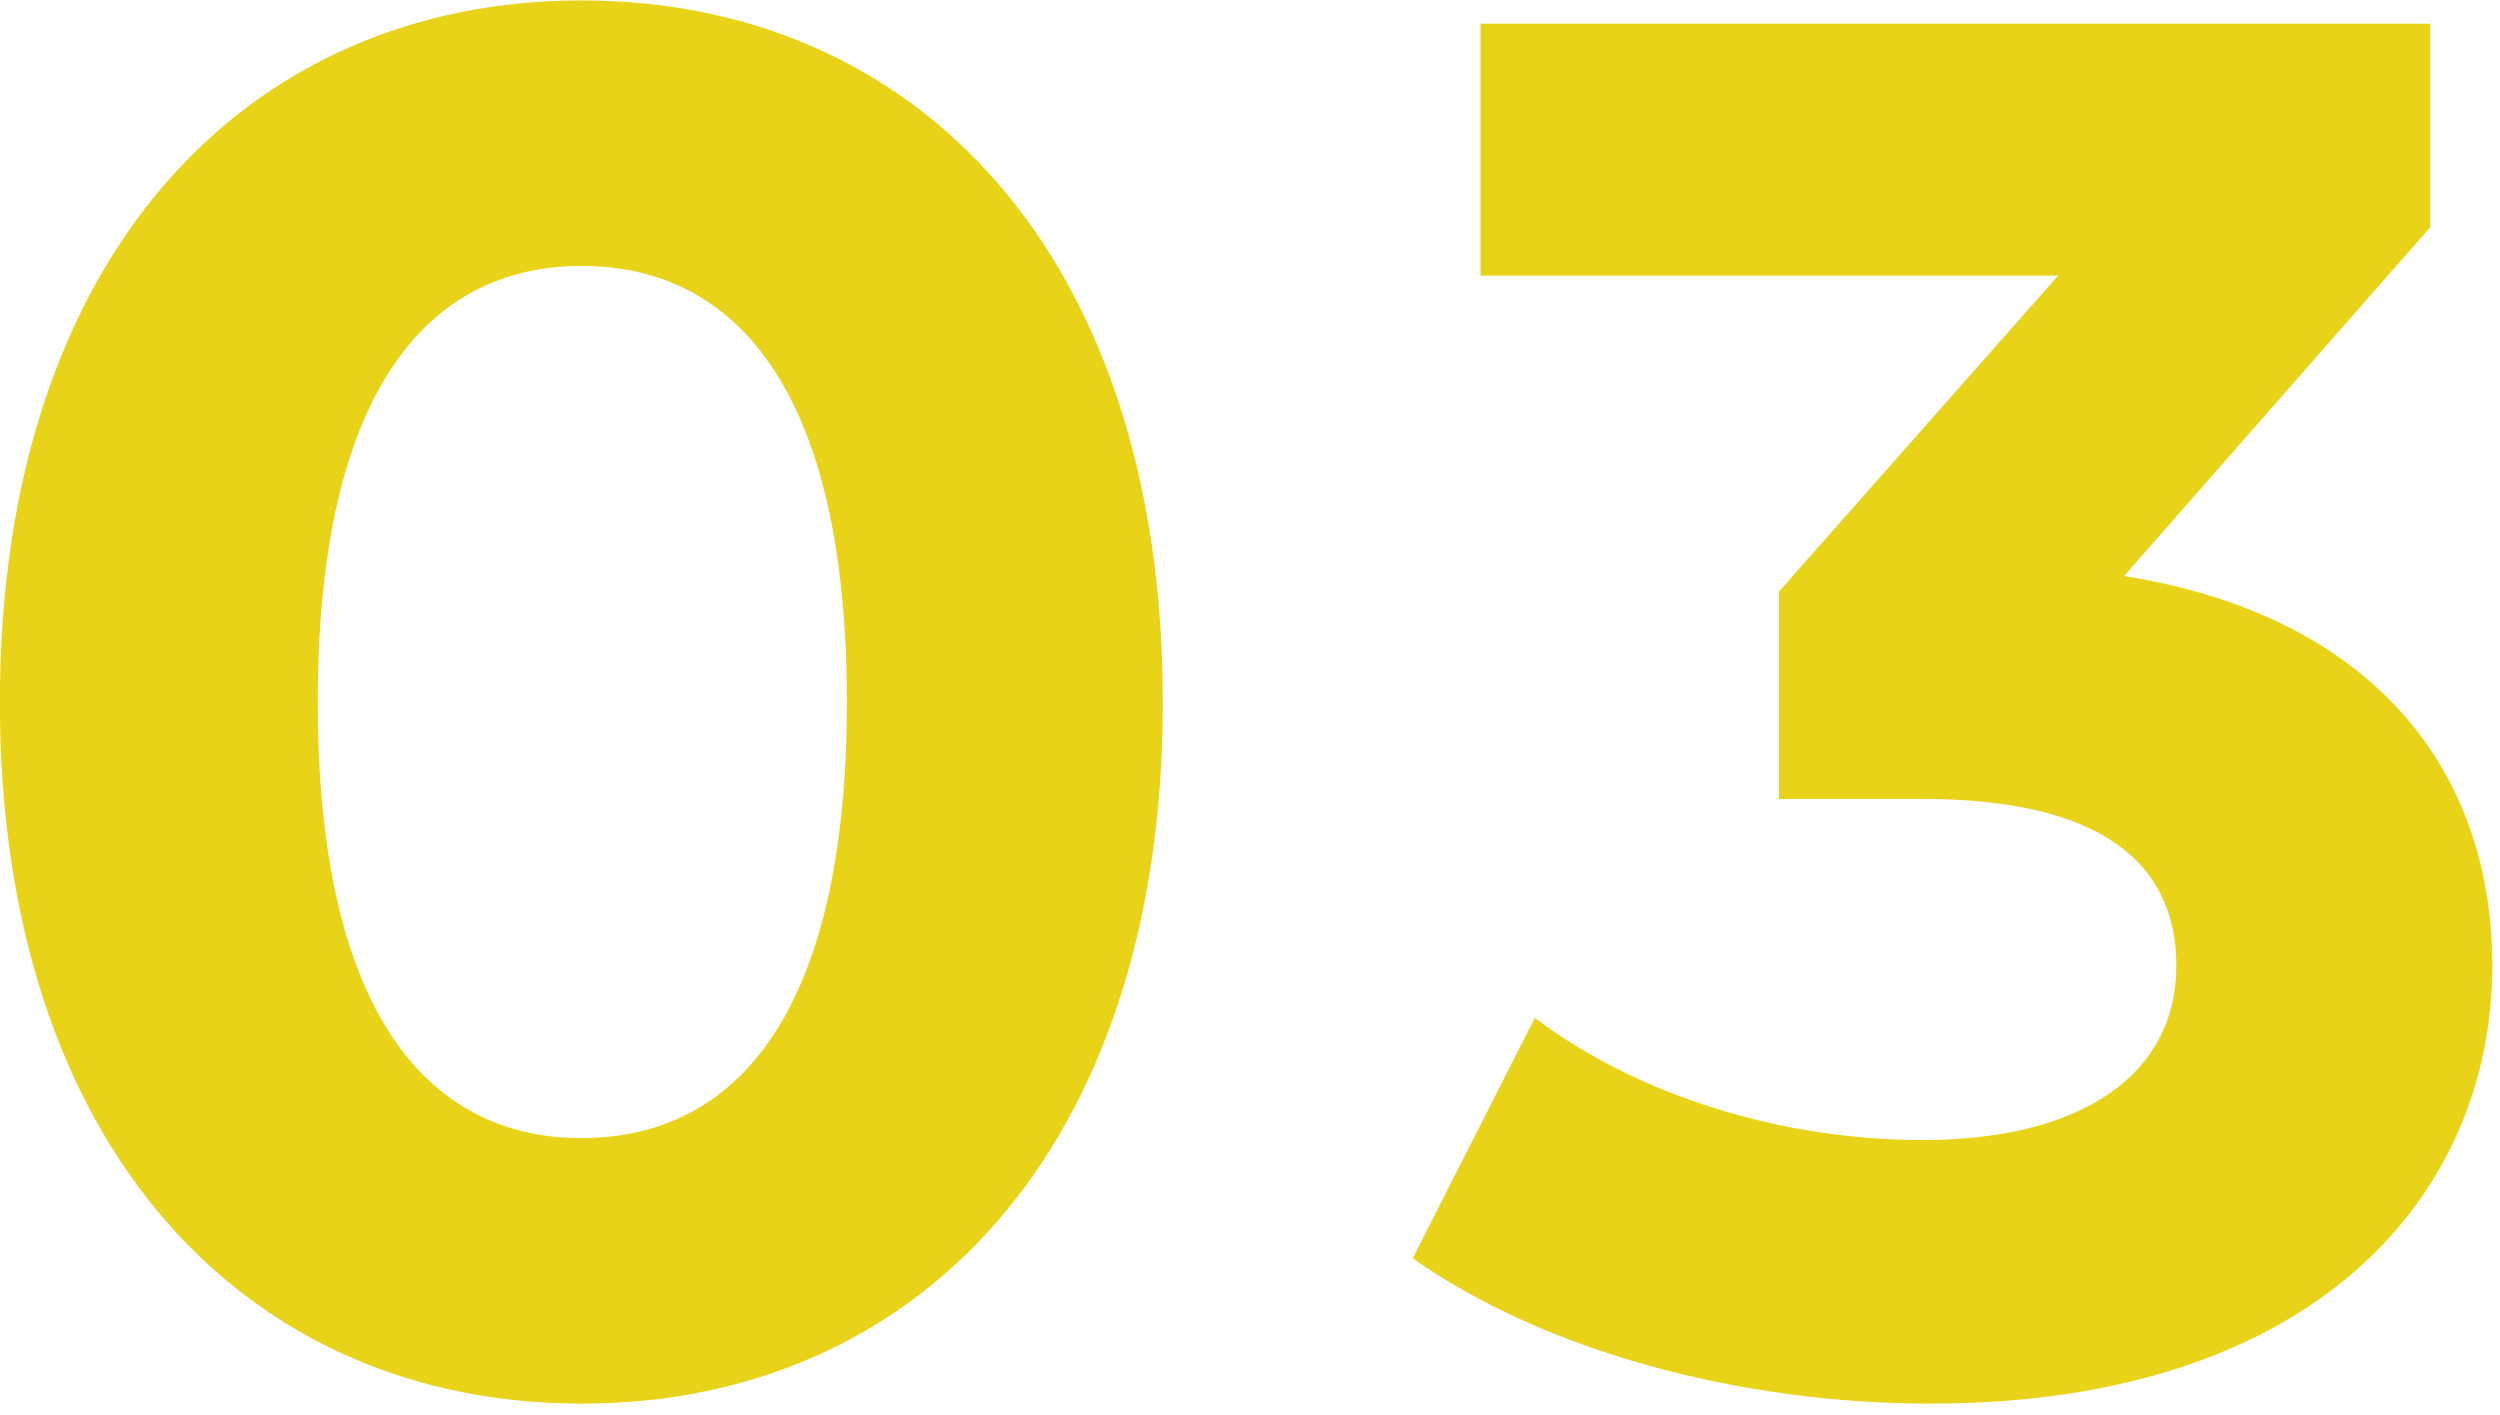
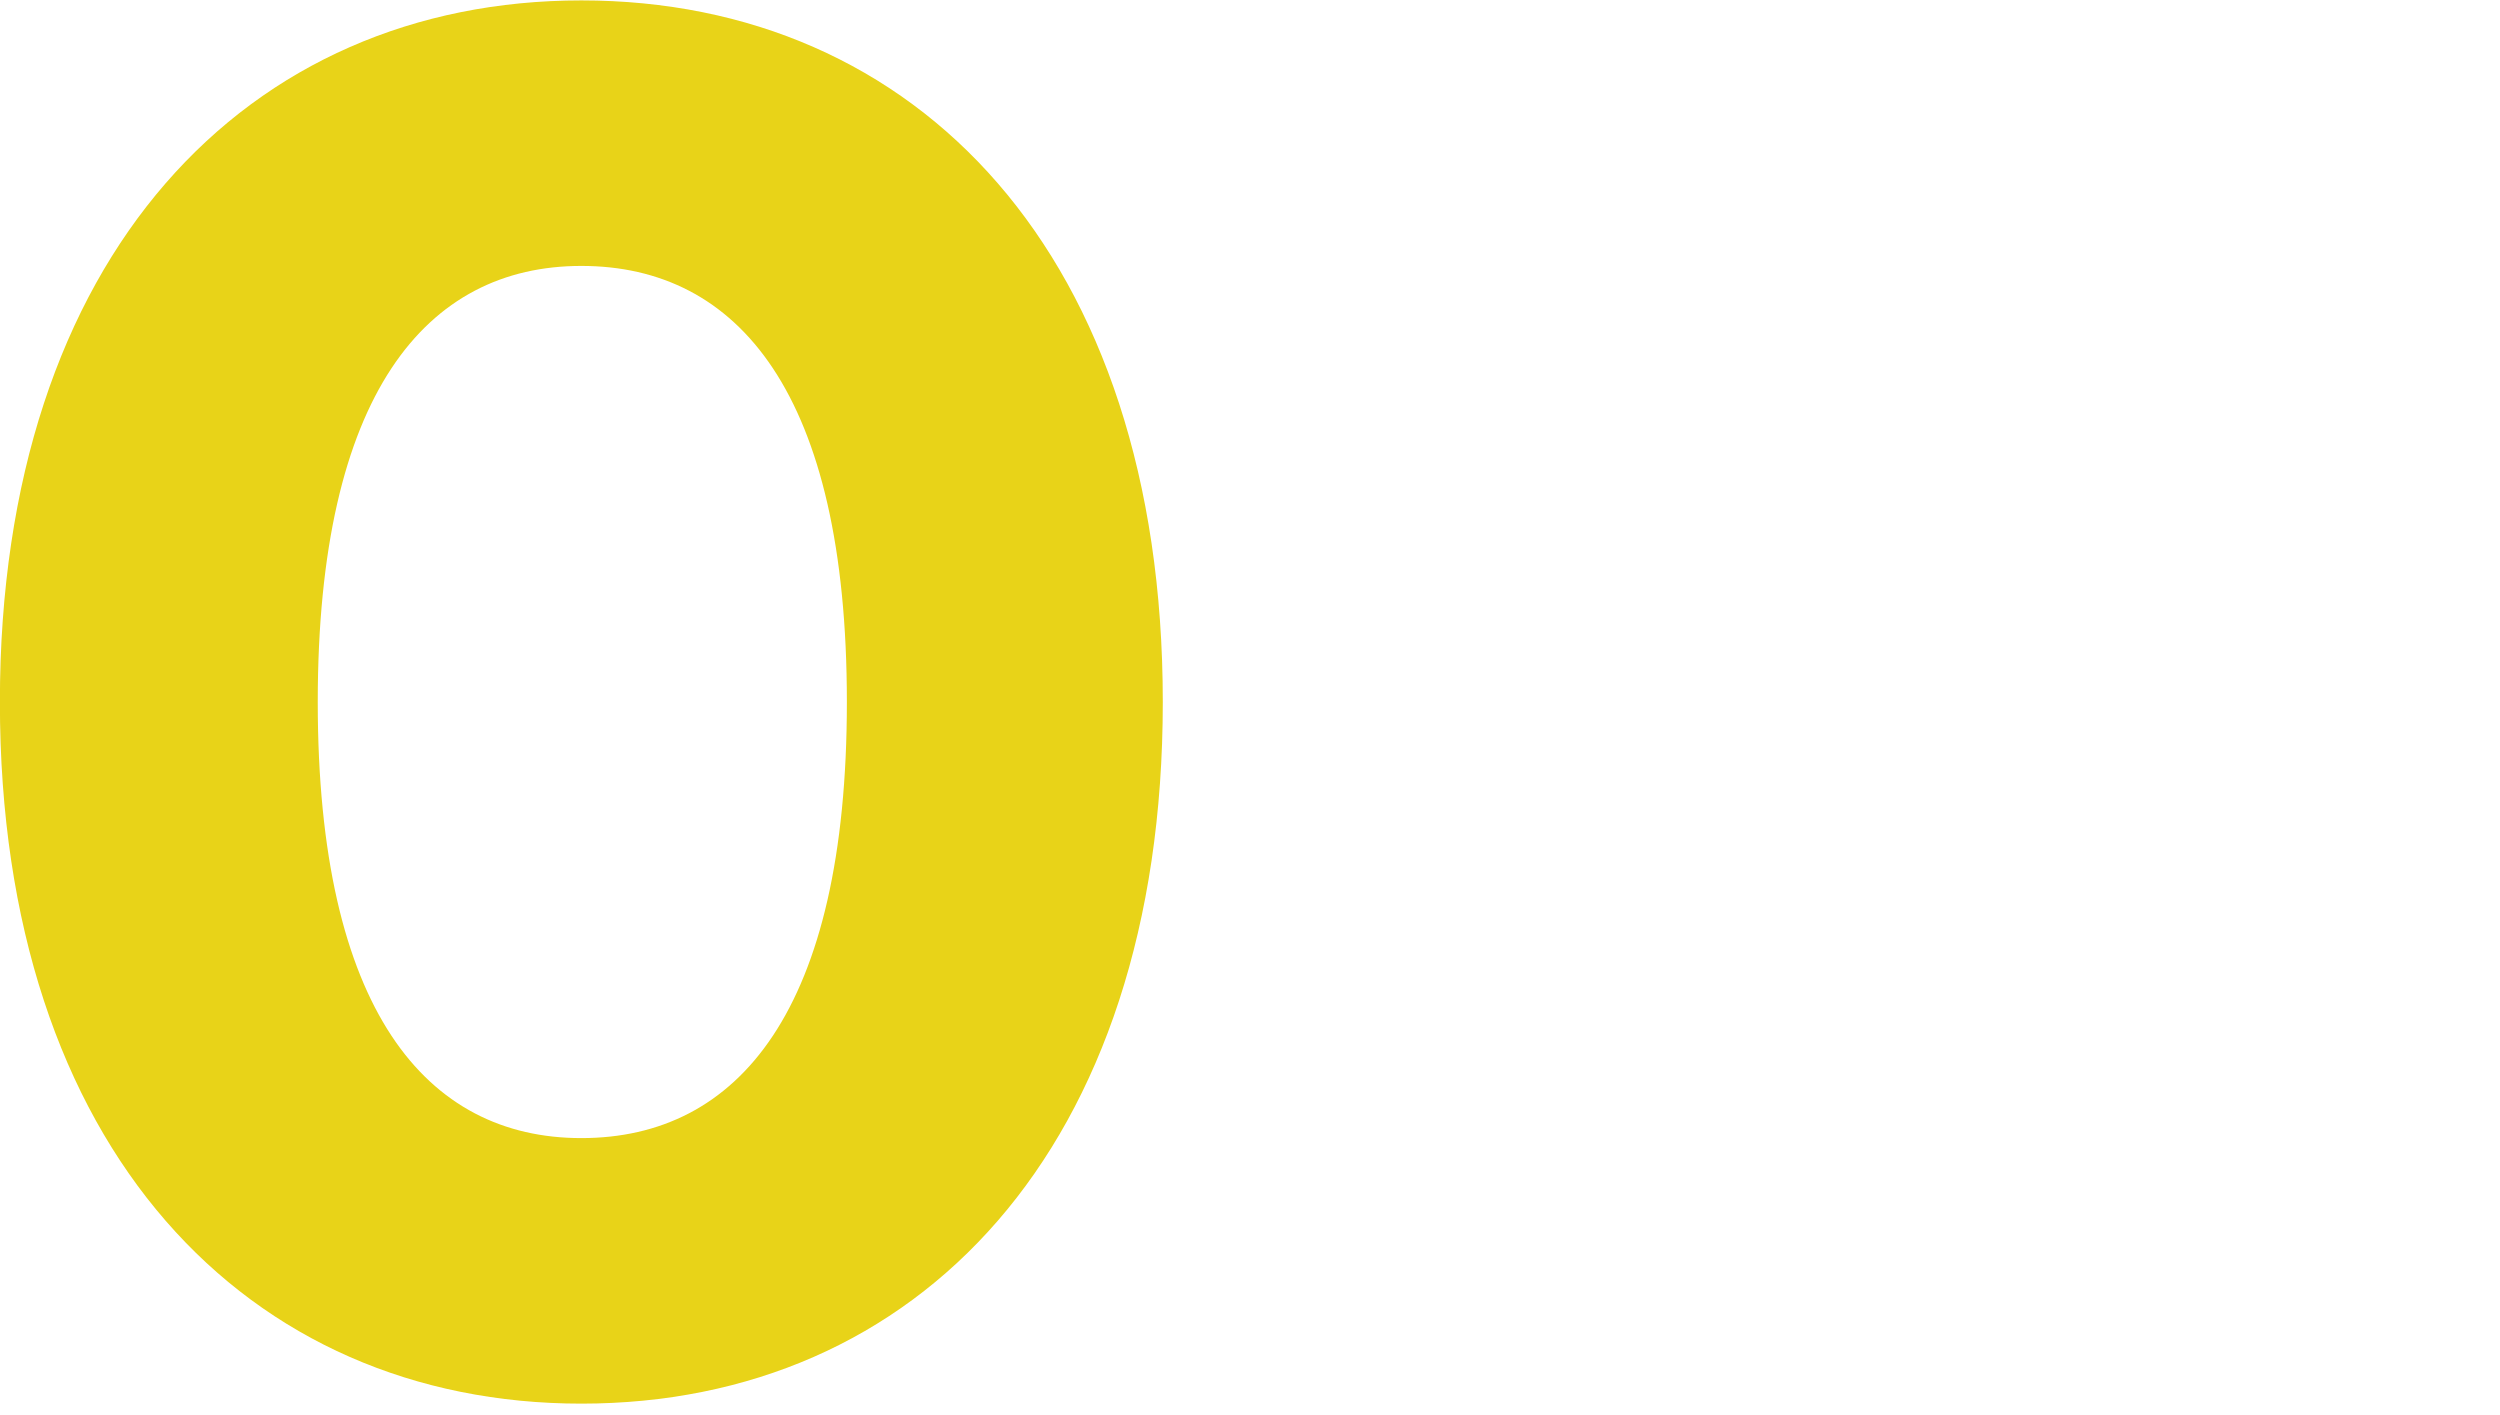
<svg xmlns="http://www.w3.org/2000/svg" width="159" height="90" viewBox="0 0 159 90" fill="none">
-   <path d="M135.088 36.636C150.619 39.101 158.508 48.716 158.508 61.413C158.508 75.958 147.291 89.271 122.761 89.271C110.681 89.271 98.231 85.943 89.849 80.026L97.615 64.741C104.148 69.672 113.269 72.507 122.268 72.507C132.253 72.507 138.416 68.439 138.416 61.413C138.416 54.88 133.609 50.812 122.268 50.812H113.146V37.622L130.897 17.53H94.163V1.505H154.564V14.448L135.088 36.636Z" fill="#E8D318" />
  <path d="M36.973 89.271C15.771 89.271 -0.007 73.123 -0.007 44.648C-0.007 16.174 15.771 0.026 36.973 0.026C58.299 0.026 73.954 16.174 73.954 44.648C73.954 73.123 58.299 89.271 36.973 89.271ZM36.973 72.383C46.958 72.383 53.861 64.248 53.861 44.648C53.861 25.049 46.958 16.913 36.973 16.913C27.112 16.913 20.209 25.049 20.209 44.648C20.209 64.248 27.112 72.383 36.973 72.383Z" fill="#E8D318" />
</svg>